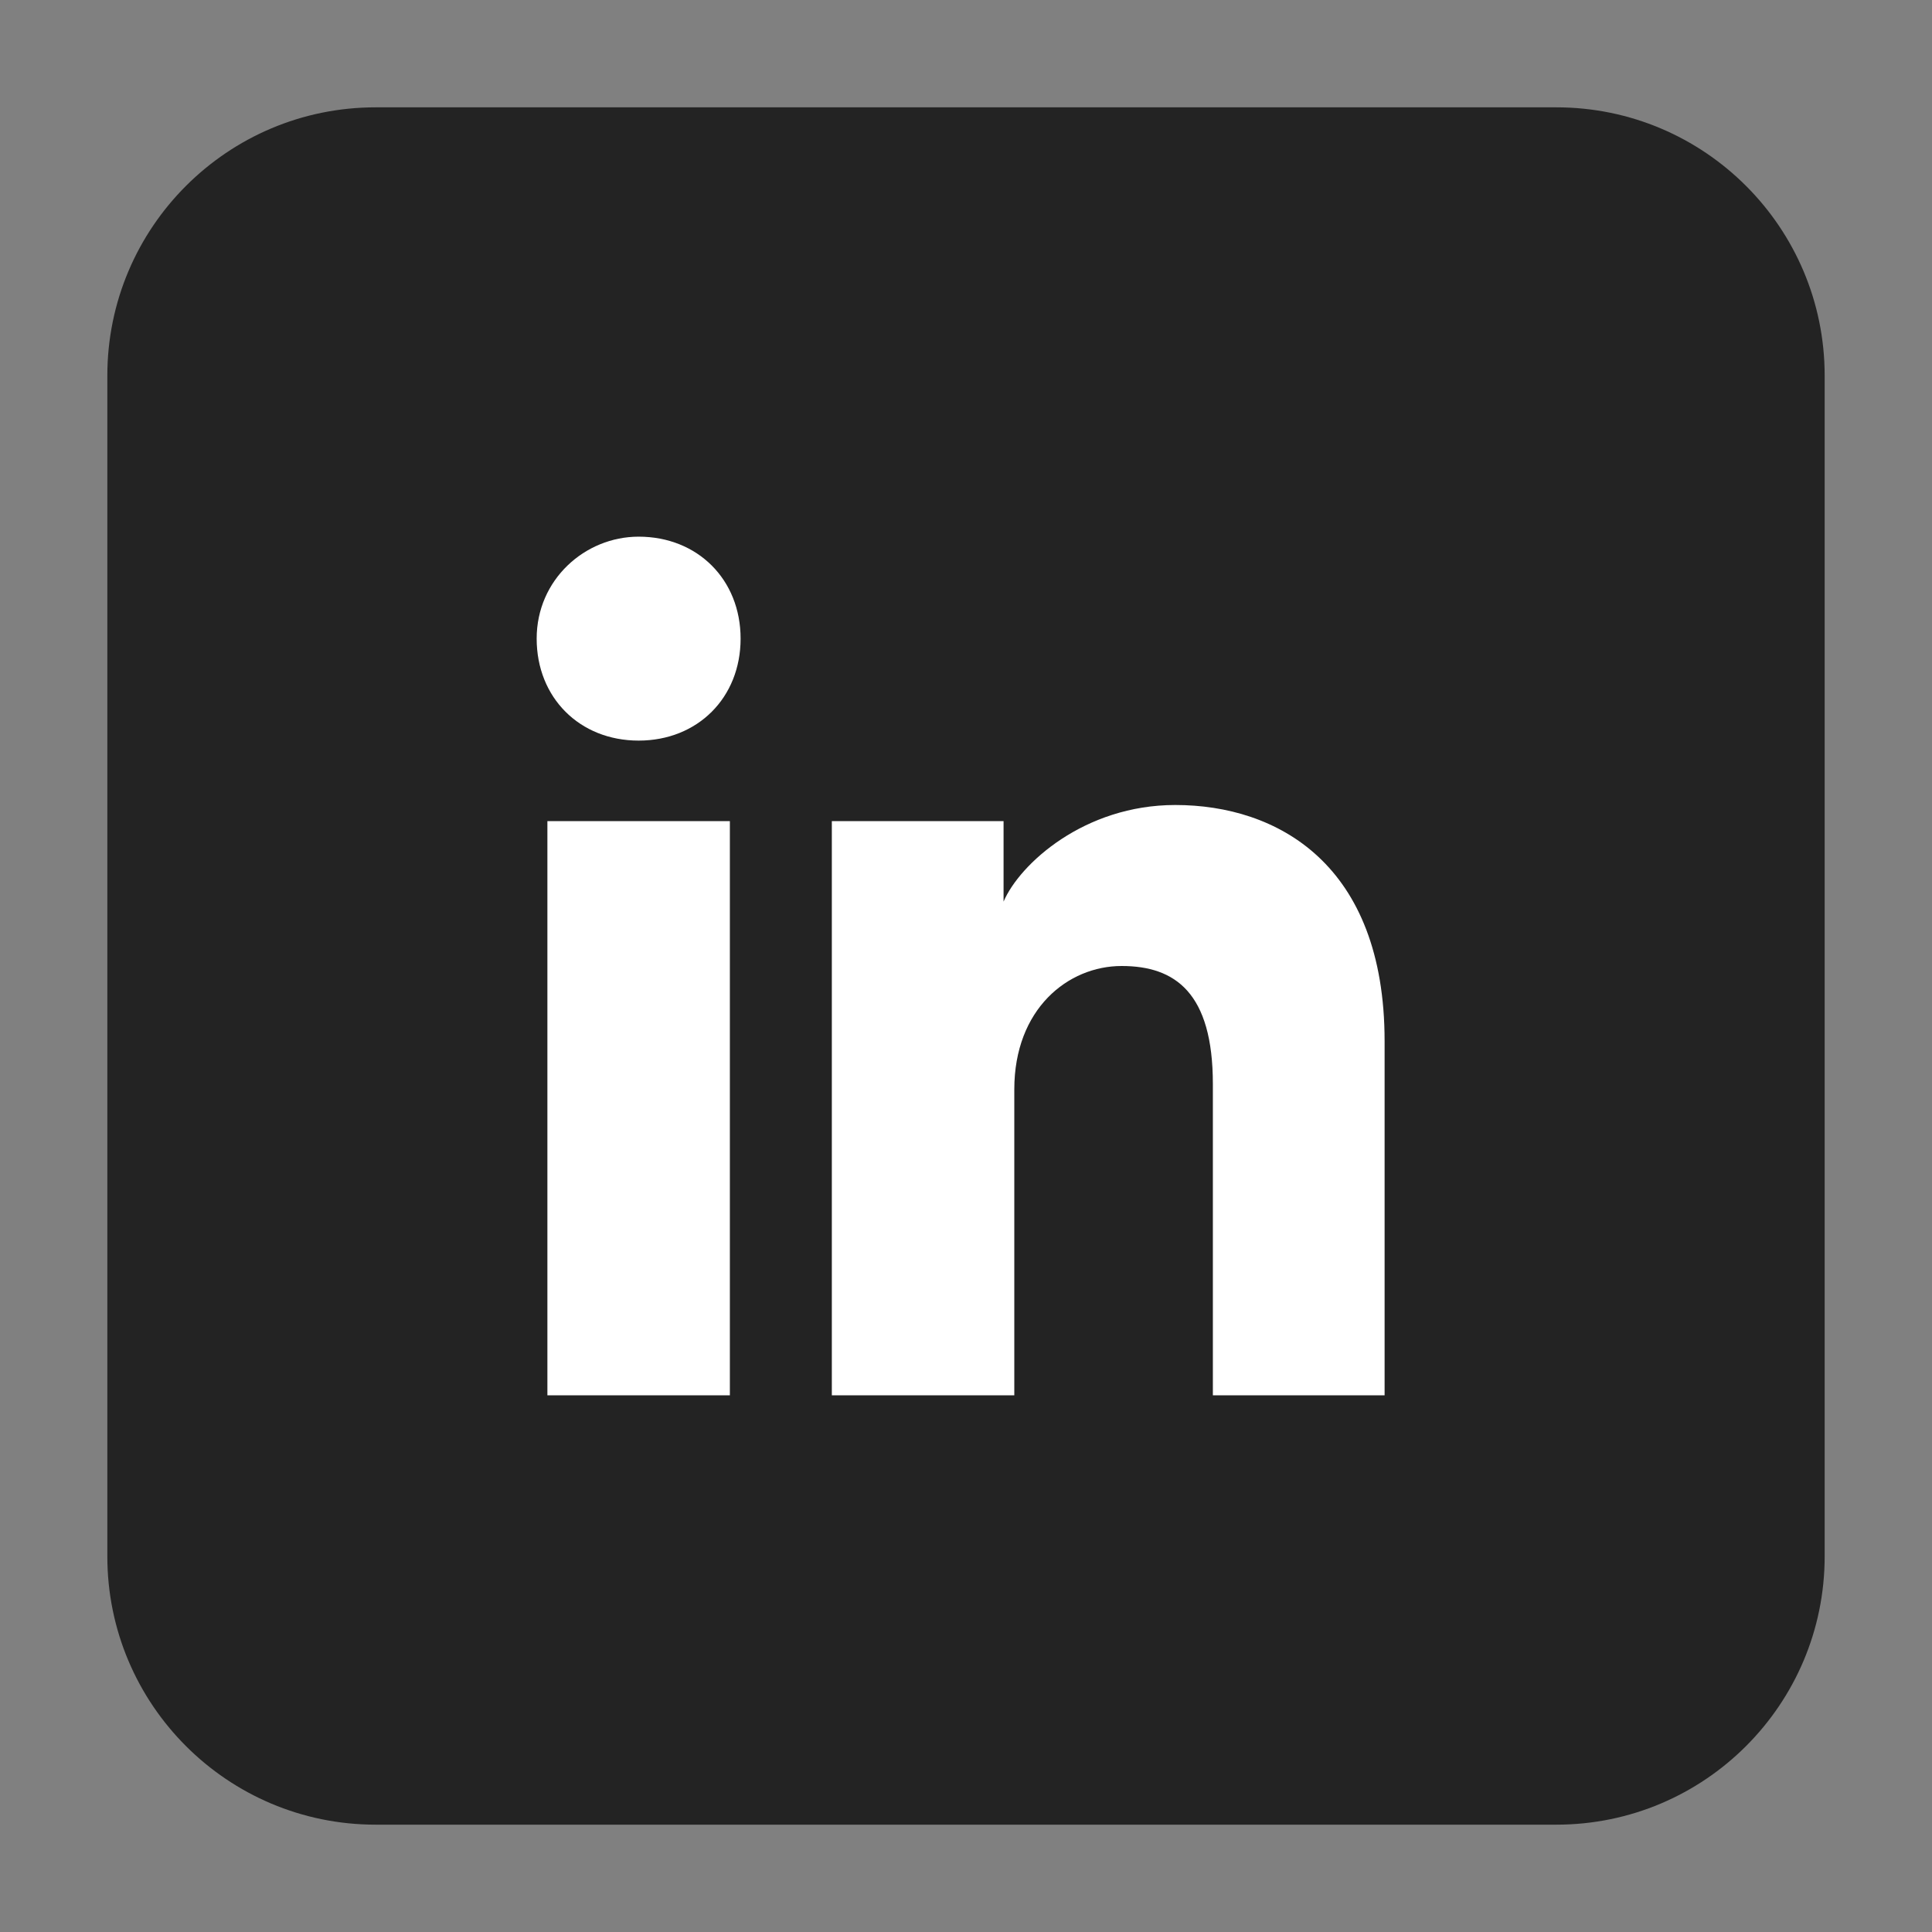
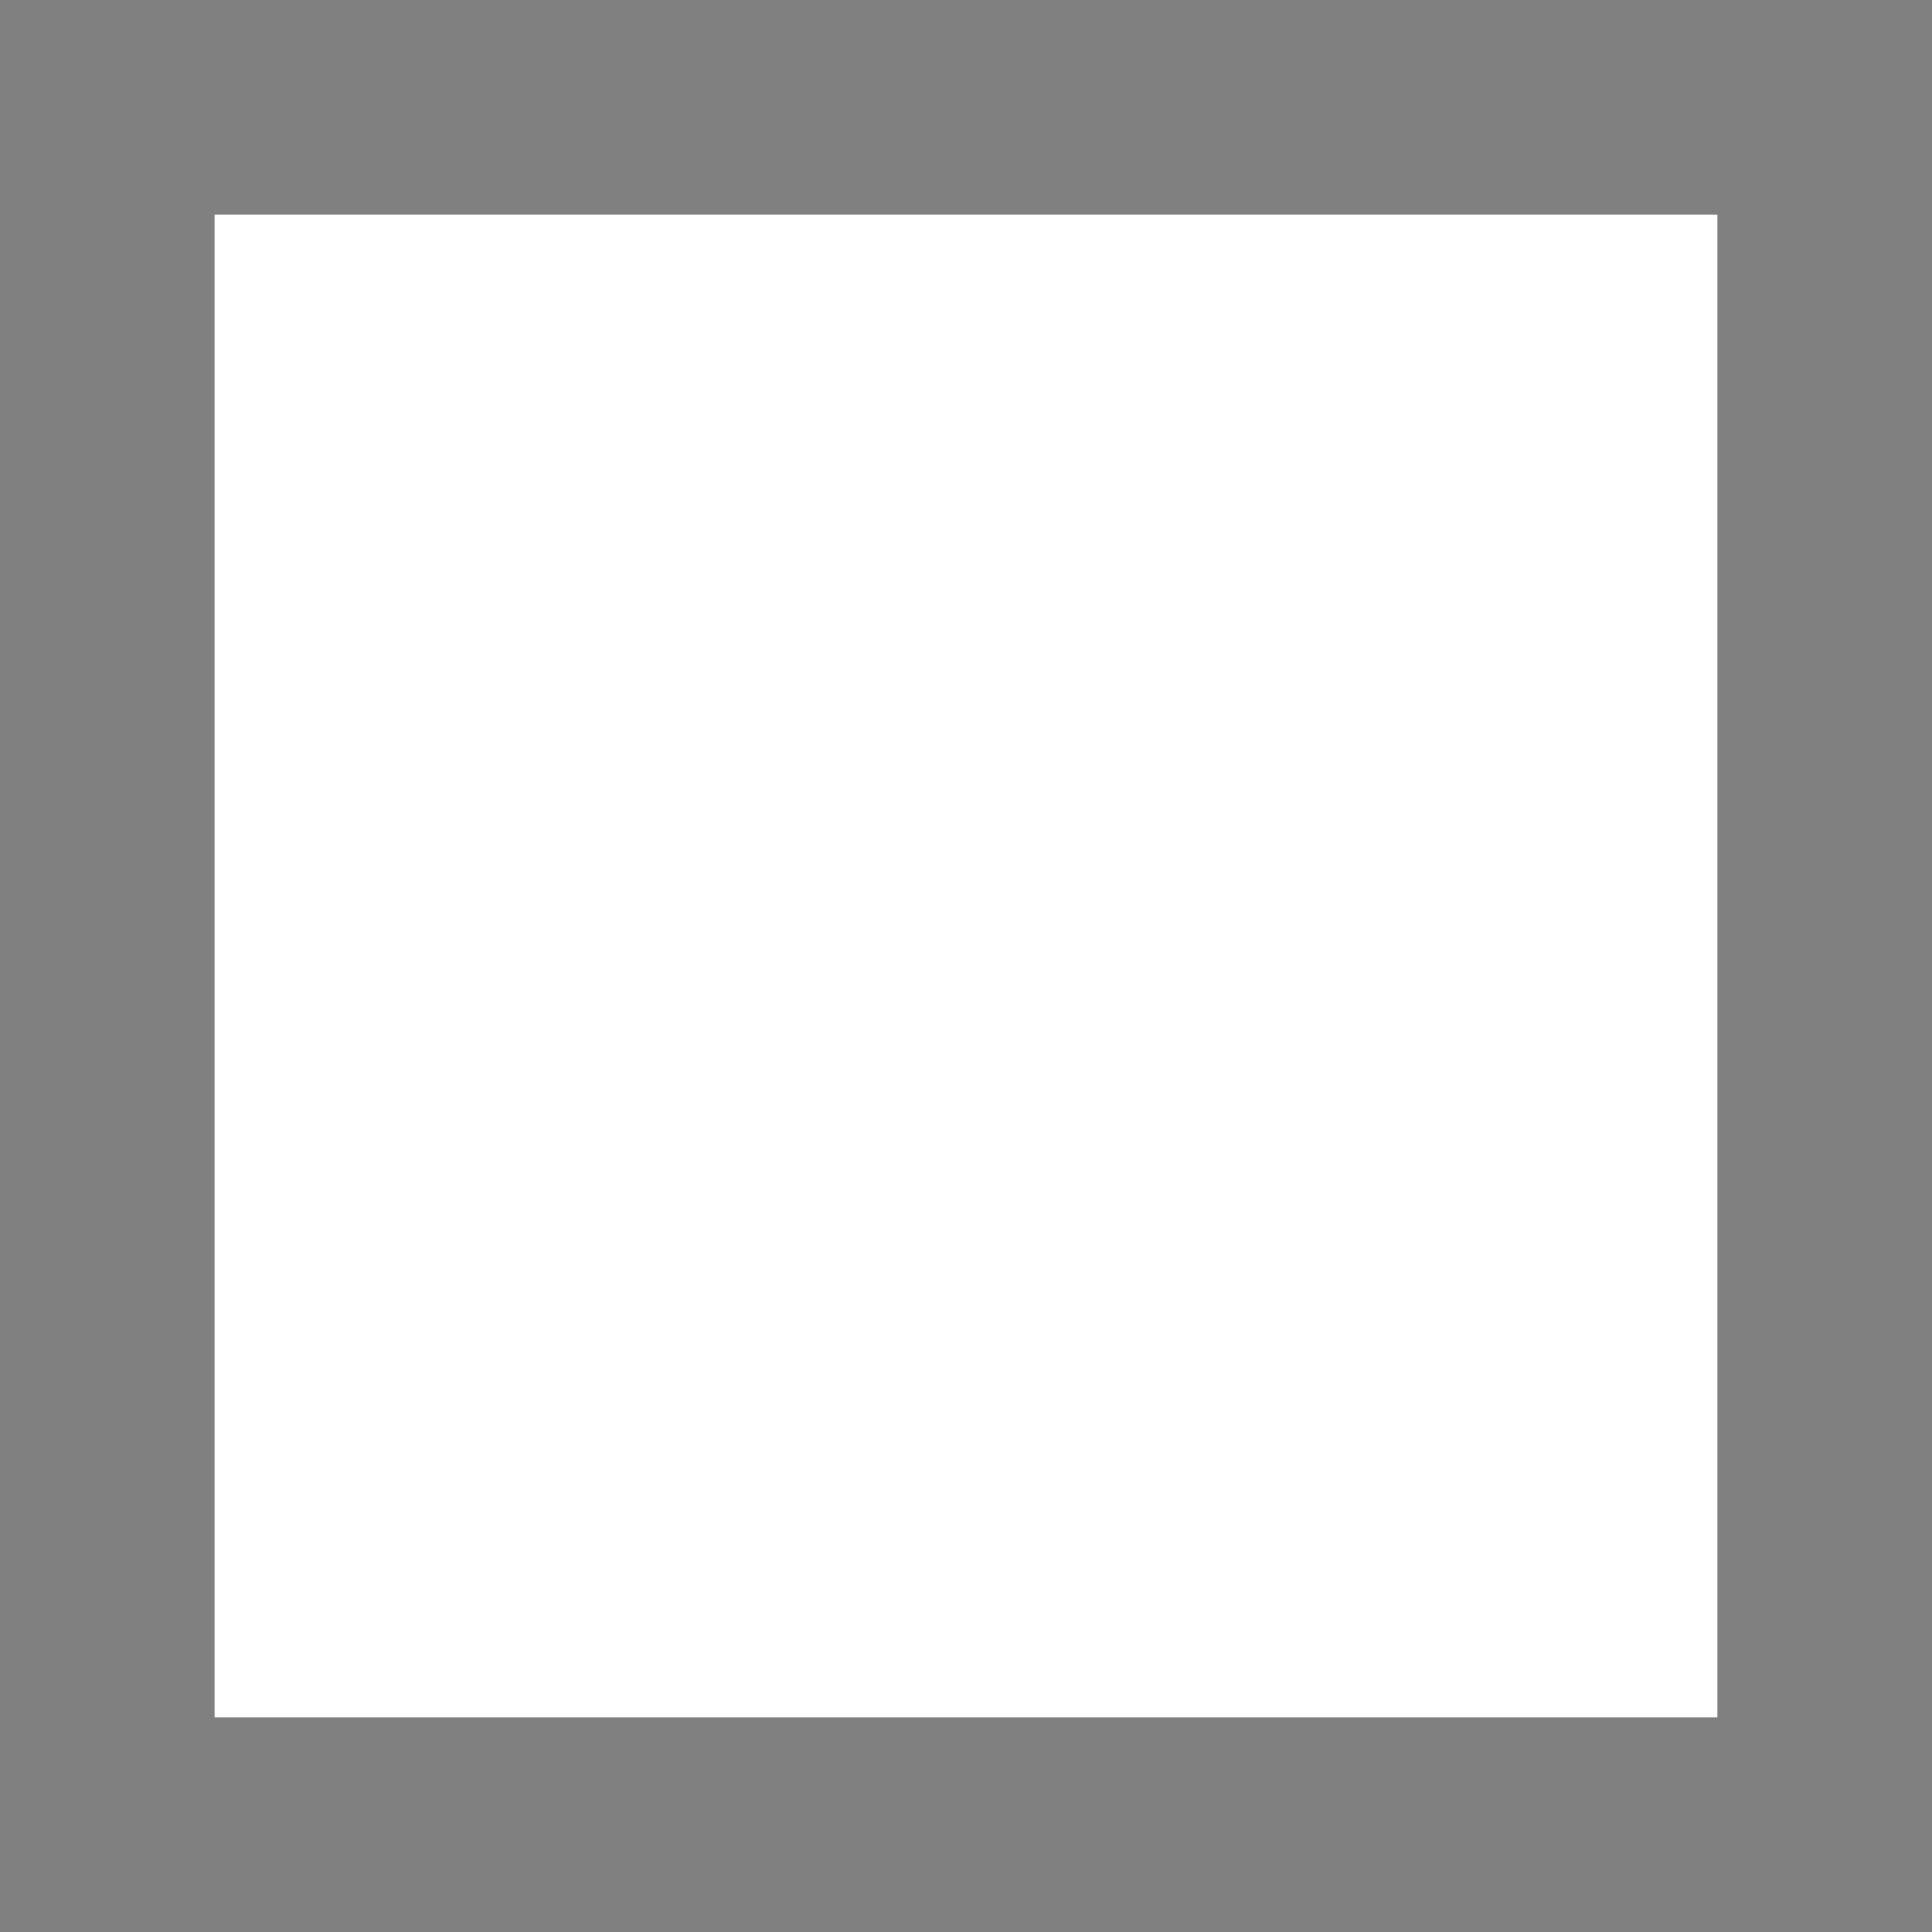
<svg xmlns="http://www.w3.org/2000/svg" width="36" height="36" viewBox="0 0 36 36" fill="none">
  <rect x="0" y="0" width="36" height="36" fill="#808080" stroke="none" />
  <rect x="4" y="4" width="28" height="28" fill="white" />
-   <path fill-rule="evenodd" clip-rule="evenodd" d="M2 7C2 4.239 4.239 2 7 2H29C31.761 2 34 4.239 34 7V29C34 31.761 31.761 34 29 34H7C4.239 34 2 31.761 2 29V7ZM10.2 15.3V26H13.6V15.3H10.2ZM10 11.9C10 13 10.8 13.8 11.9 13.8C13 13.8 13.8 13 13.8 11.9C13.8 10.8 13 10 11.9 10C10.9 10 10 10.8 10 11.9ZM22.6 26H25.8V19.4C25.8 16.1 23.8 15 21.9 15C20.2 15 19 16.1 18.7 16.8V15.3H15.5V26H18.9V20.3C18.9 18.8 19.9 18 20.9 18C21.9 18 22.6 18.5 22.6 20.2V26Z" fill="#232323" />
</svg>